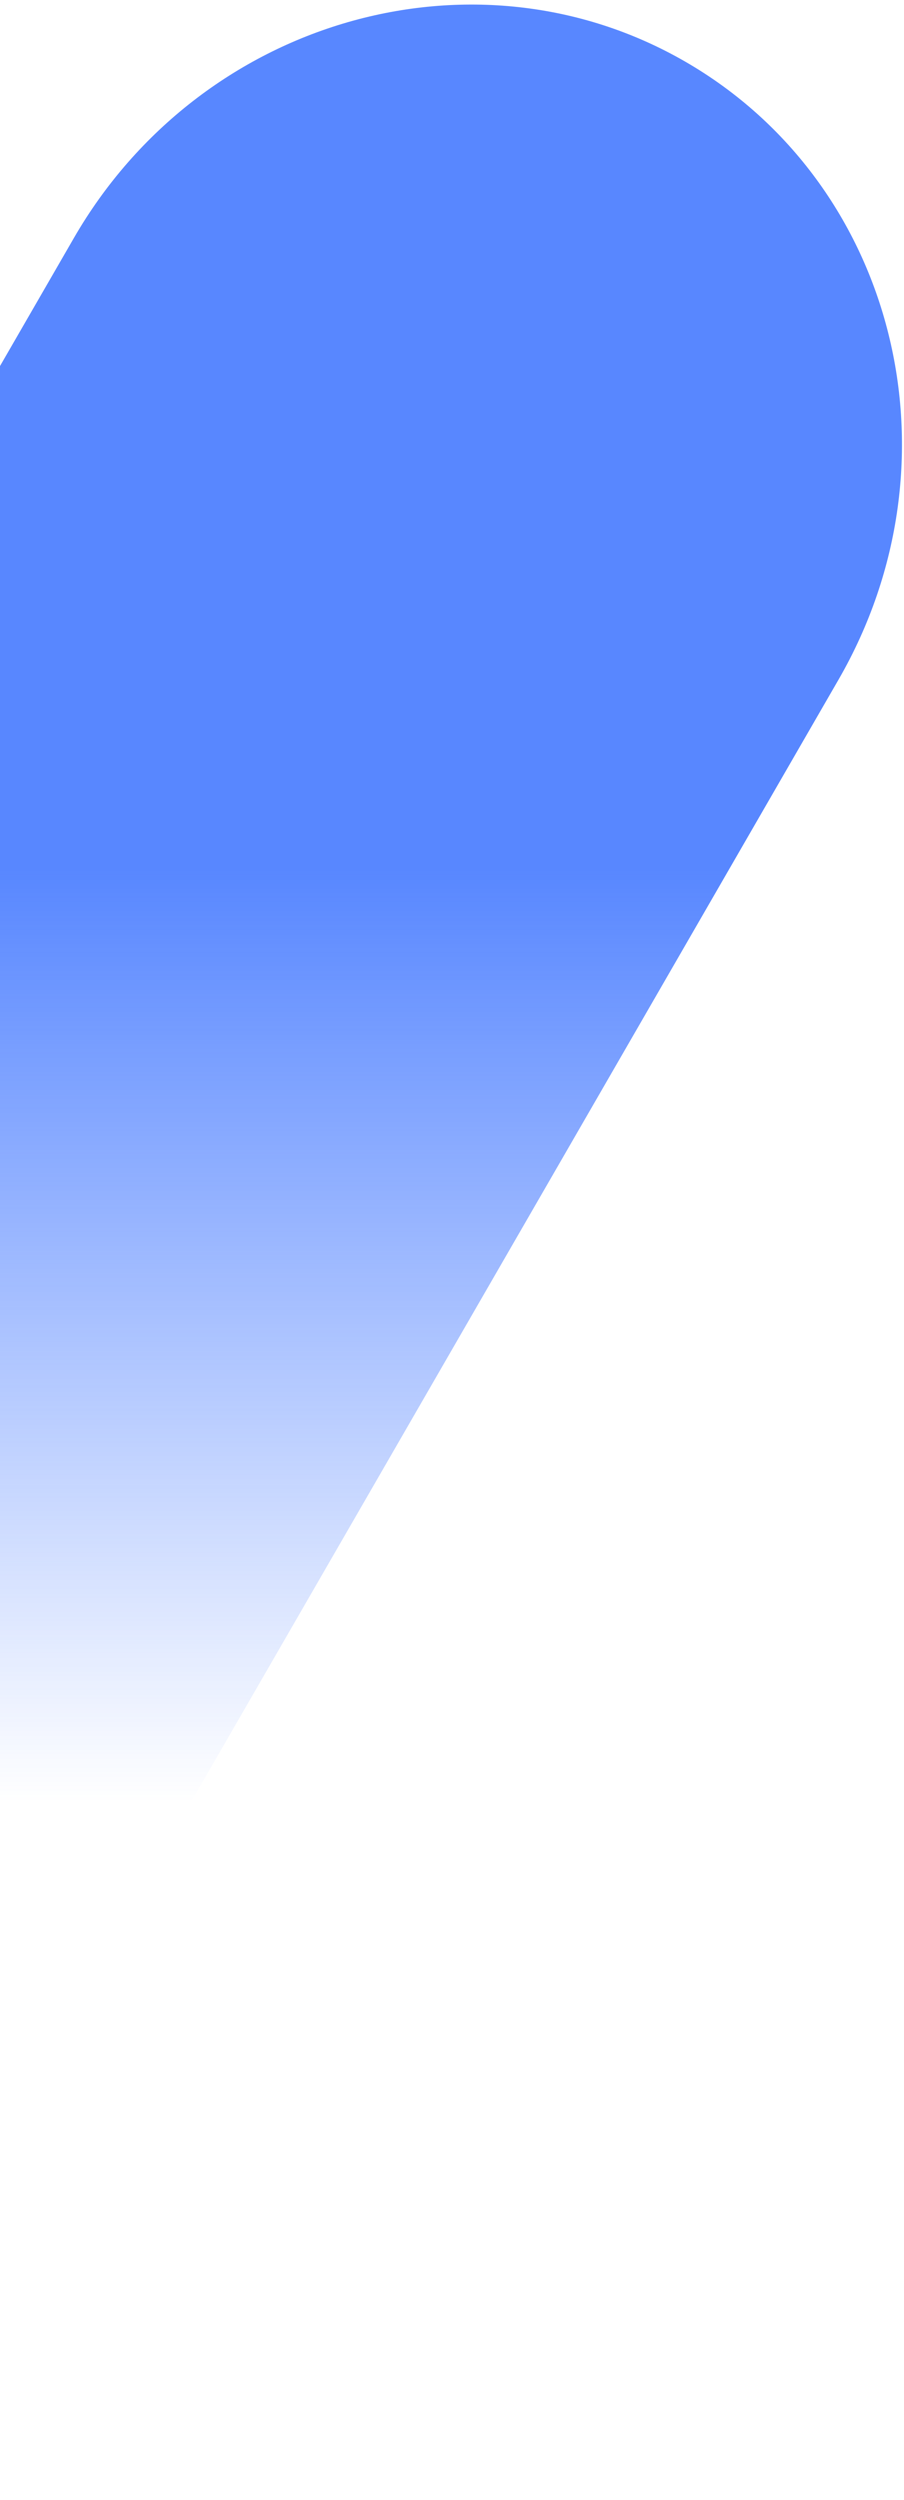
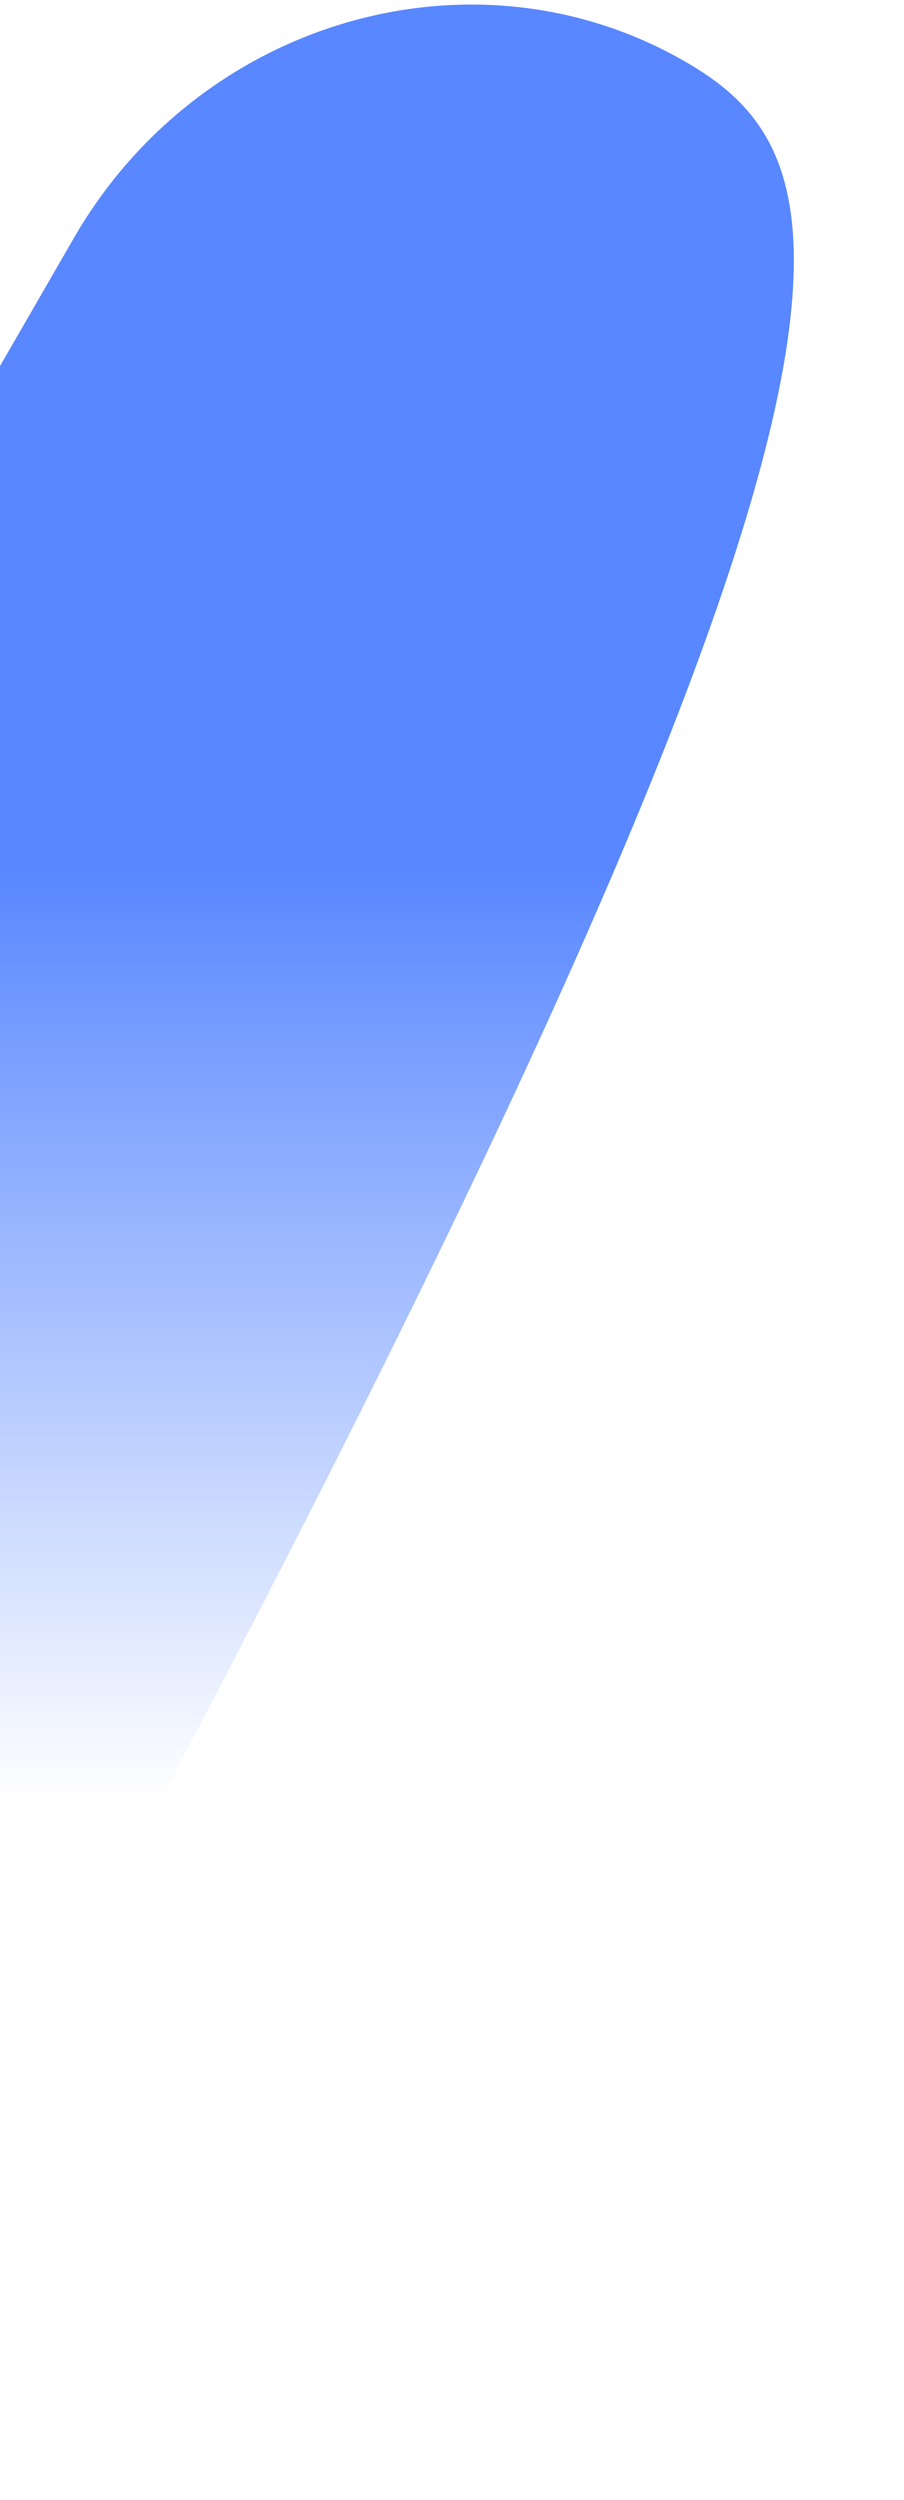
<svg xmlns="http://www.w3.org/2000/svg" width="127" height="351" viewBox="0 0 127 351" fill="none">
-   <path opacity="0.8" d="M-185.858 497.339C-156.136 514.499 -117.695 503.311 -99.959 472.591L117.797 95.426C135.612 64.57 125.872 25.746 96.28 8.661C66.689 -8.424 28.118 2.689 10.382 33.409L-207.375 410.574C-225.189 441.43 -215.449 480.254 -185.858 497.339Z" fill="url(#paint0_linear_1637_86)" />
+   <path opacity="0.8" d="M-185.858 497.339C-156.136 514.499 -117.695 503.311 -99.959 472.591C135.612 64.57 125.872 25.746 96.28 8.661C66.689 -8.424 28.118 2.689 10.382 33.409L-207.375 410.574C-225.189 441.43 -215.449 480.254 -185.858 497.339Z" fill="url(#paint0_linear_1637_86)" />
  <defs>
    <linearGradient id="paint0_linear_1637_86" x1="35.827" y1="99.006" x2="35.827" y2="319" gradientUnits="userSpaceOnUse">
      <stop offset="0.104" stop-color="#2E69FF" />
      <stop offset="0.7" stop-color="#2E69FF" stop-opacity="0" />
    </linearGradient>
  </defs>
</svg>